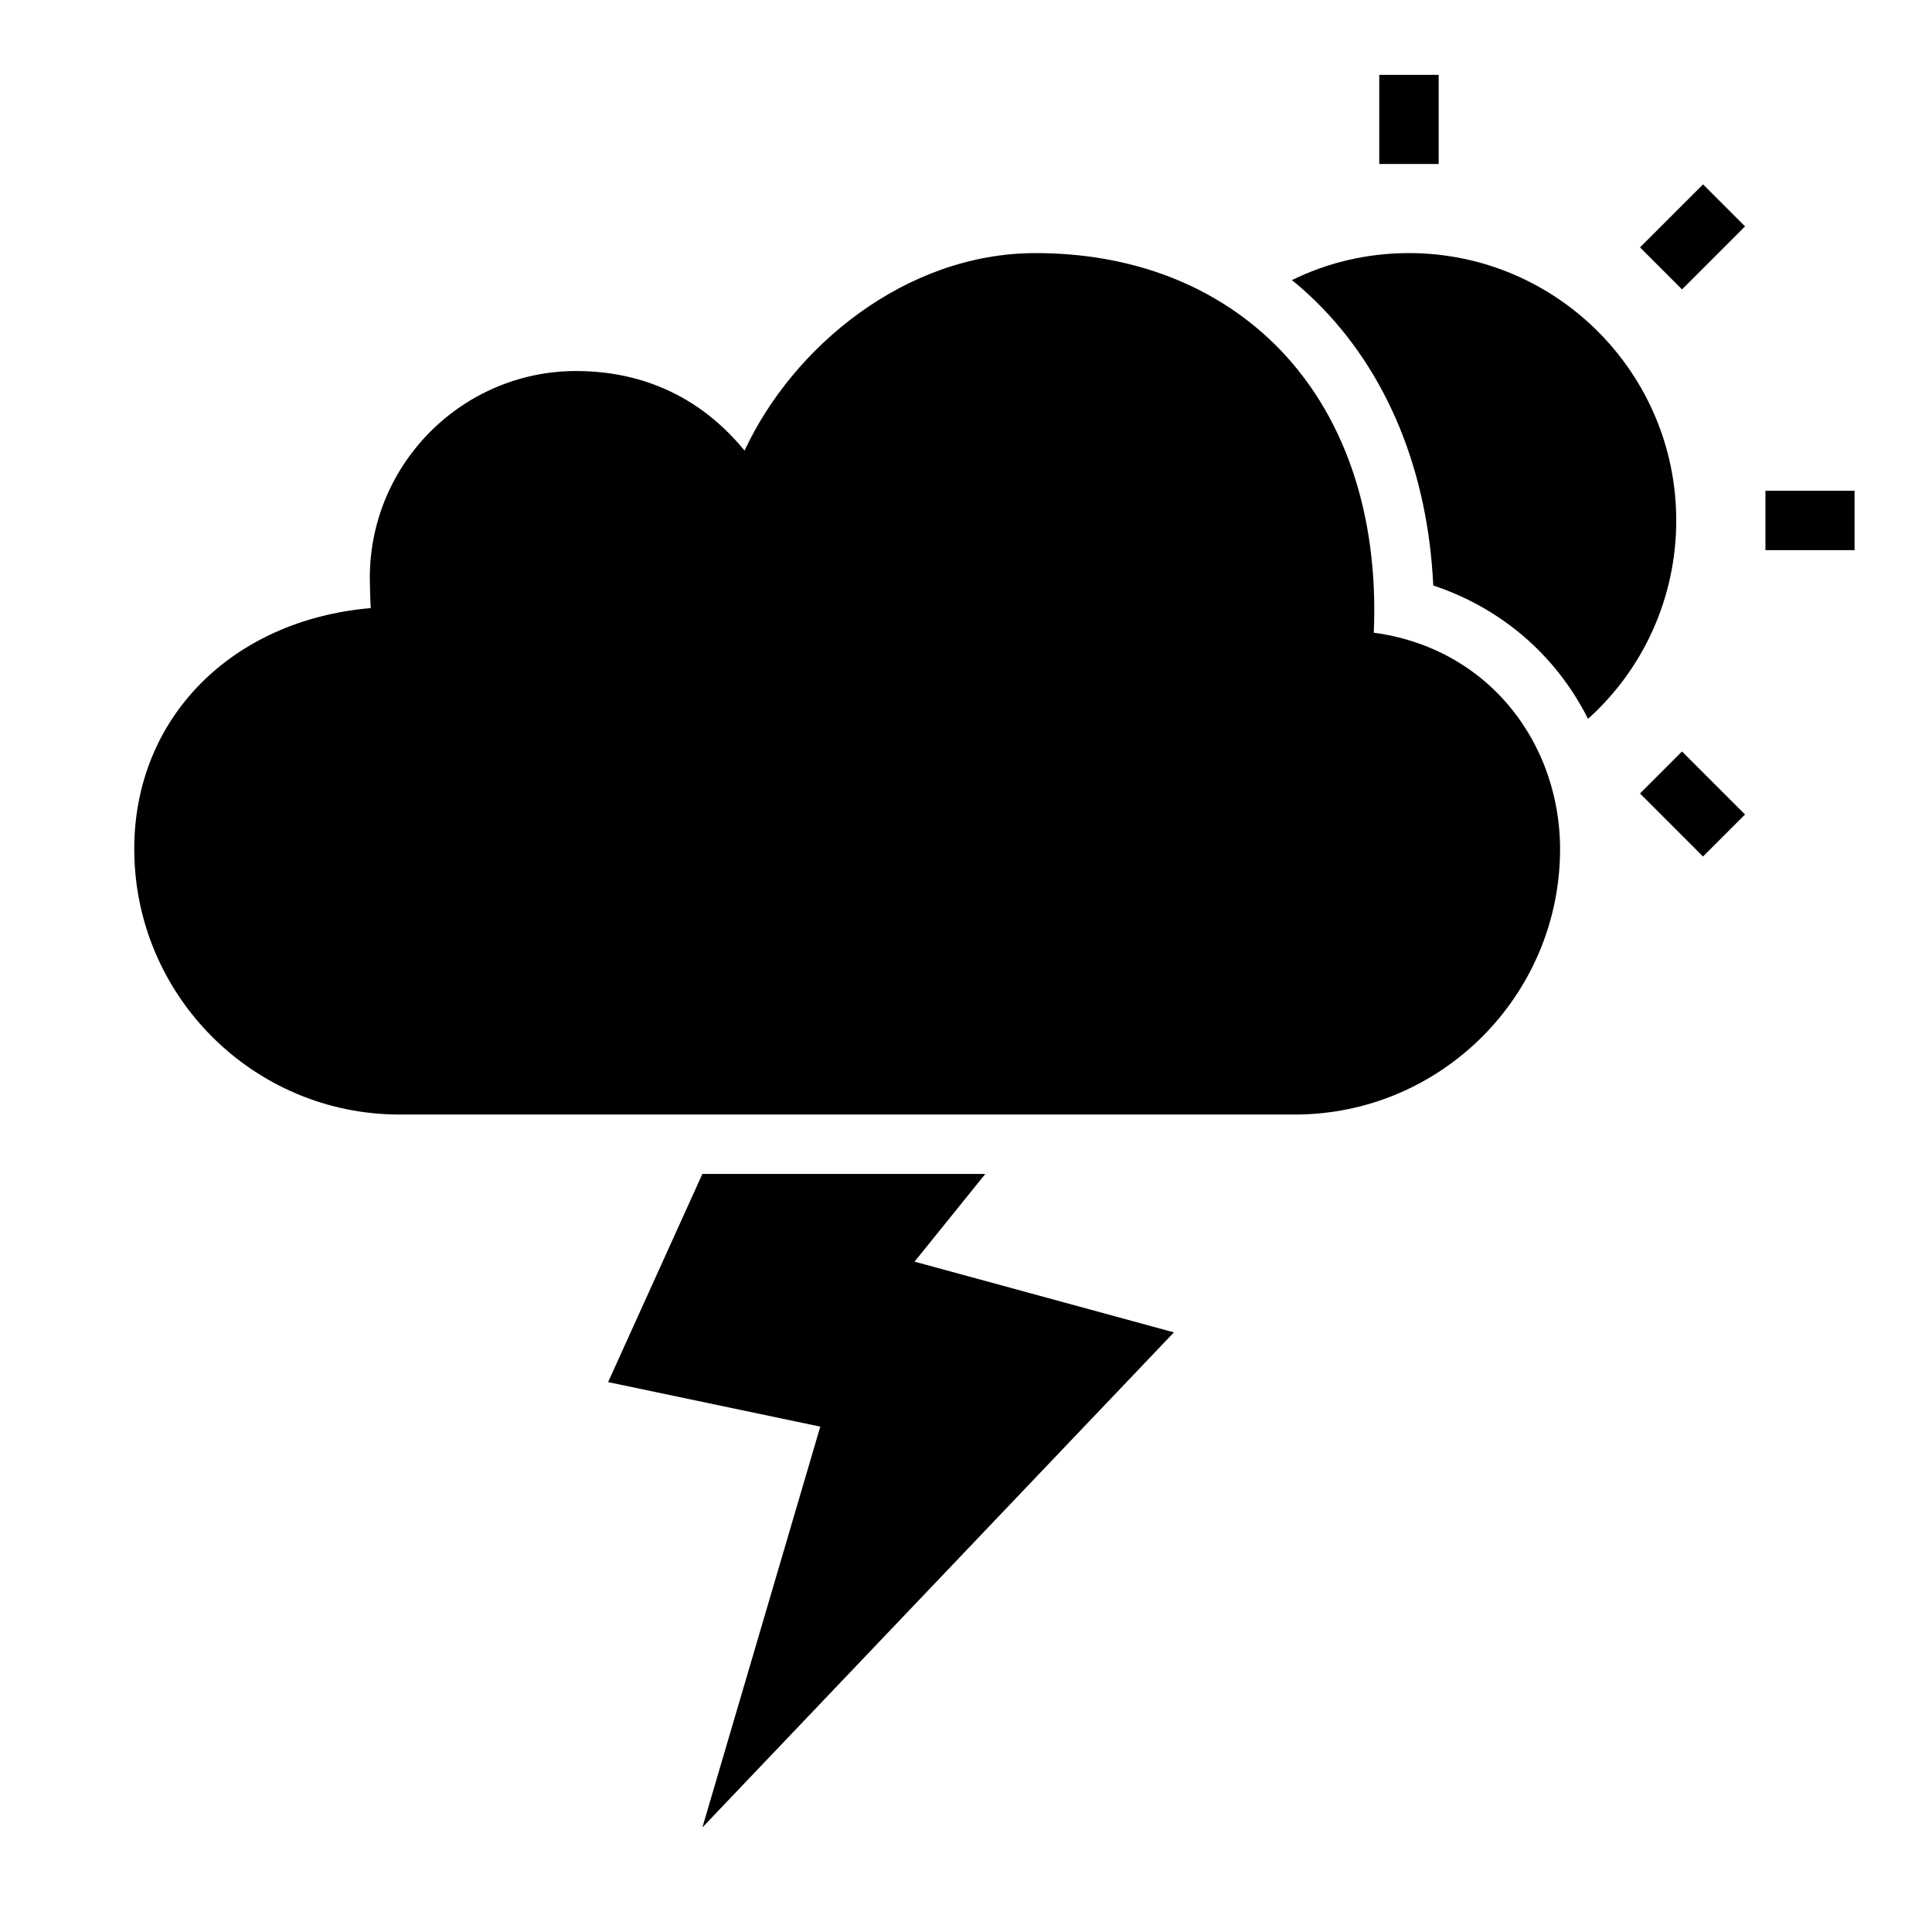
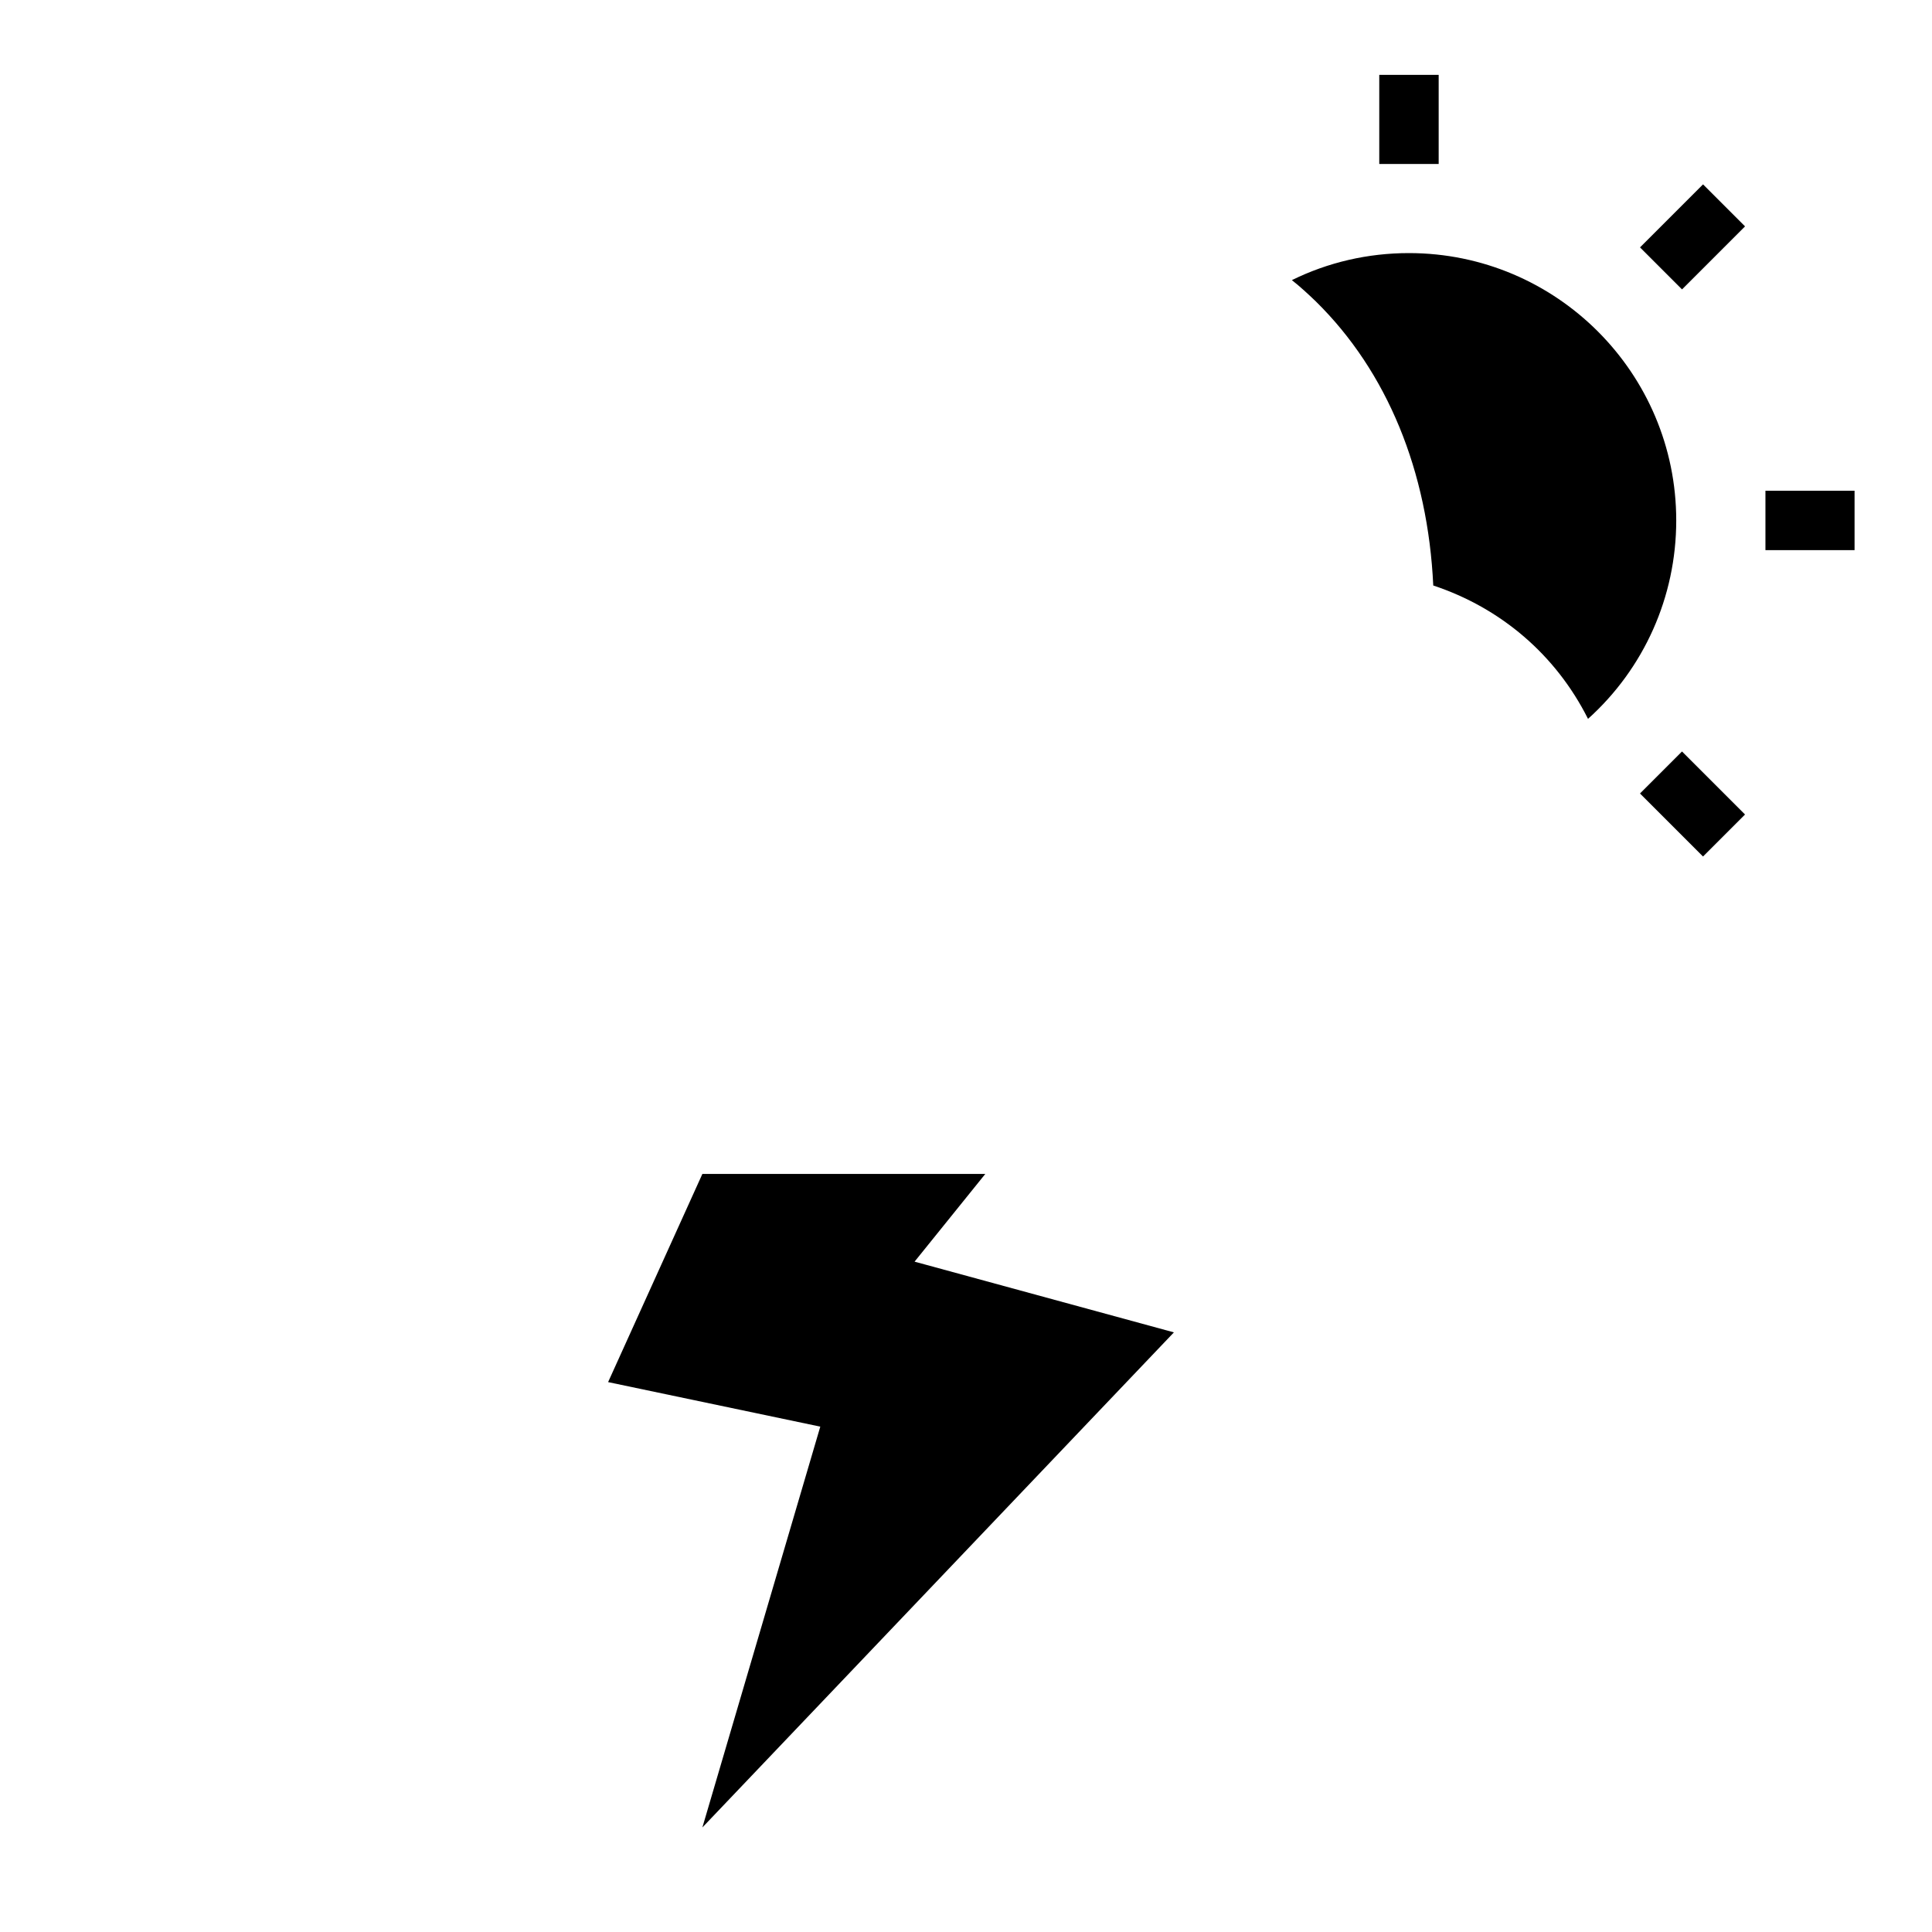
<svg xmlns="http://www.w3.org/2000/svg" fill="#000000" width="800px" height="800px" version="1.1" viewBox="144 144 512 512">
  <g>
-     <path d="m551.62 343.07c-8.398-17.508-24.332-28.836-43.555-31.395 1.371-31.418-7.856-58.379-26.363-76.555-16.082-15.727-37.969-24.047-63.285-24.047-34.402 0-64.305 24.812-77.098 52.348-13.957-17.066-31.324-21.098-44.602-21.098-30.164 0-54.711 24.578-54.711 54.789 0 0.82 0.055 4.289 0.234 8.039-36.738 3.156-62.66 29.023-62.66 63.836 0 38.809 31.535 70.375 70.297 70.375h237.26c38.762 0 70.297-31.566 70.297-70.375 0-8.992-2.008-17.941-5.816-25.918z" />
-     <path d="m588.22 281.92c0 20.309-8.582 39.281-23.379 52.586-8.582-17.082-23.223-29.441-41.012-35.344-1.418-30.309-12.203-56.68-31.094-75.258-2.047-1.969-4.172-3.938-6.375-5.668 9.598-4.723 20.148-7.164 31.012-7.164 39.125 0 70.848 31.801 70.848 70.848z" />
+     <path d="m588.22 281.92c0 20.309-8.582 39.281-23.379 52.586-8.582-17.082-23.223-29.441-41.012-35.344-1.418-30.309-12.203-56.68-31.094-75.258-2.047-1.969-4.172-3.938-6.375-5.668 9.598-4.723 20.148-7.164 31.012-7.164 39.125 0 70.848 31.801 70.848 70.848" />
    <path d="m611.86 274.05h23.617v15.742h-23.617z" />
    <path d="m509.52 163.84h15.742v23.617h-15.742z" />
    <path d="m589.75 343.15 16.699 16.699-11.133 11.133-16.699-16.699z" />
    <path d="m595.32 192.86 11.133 11.133-16.699 16.699-11.133-11.133z" />
    <path d="m386.37 478.35 18.746-23.246h-74.977l-24.984 55.168 56.23 11.801-31.246 106.22 124.96-131.2z" />
  </g>
</svg>